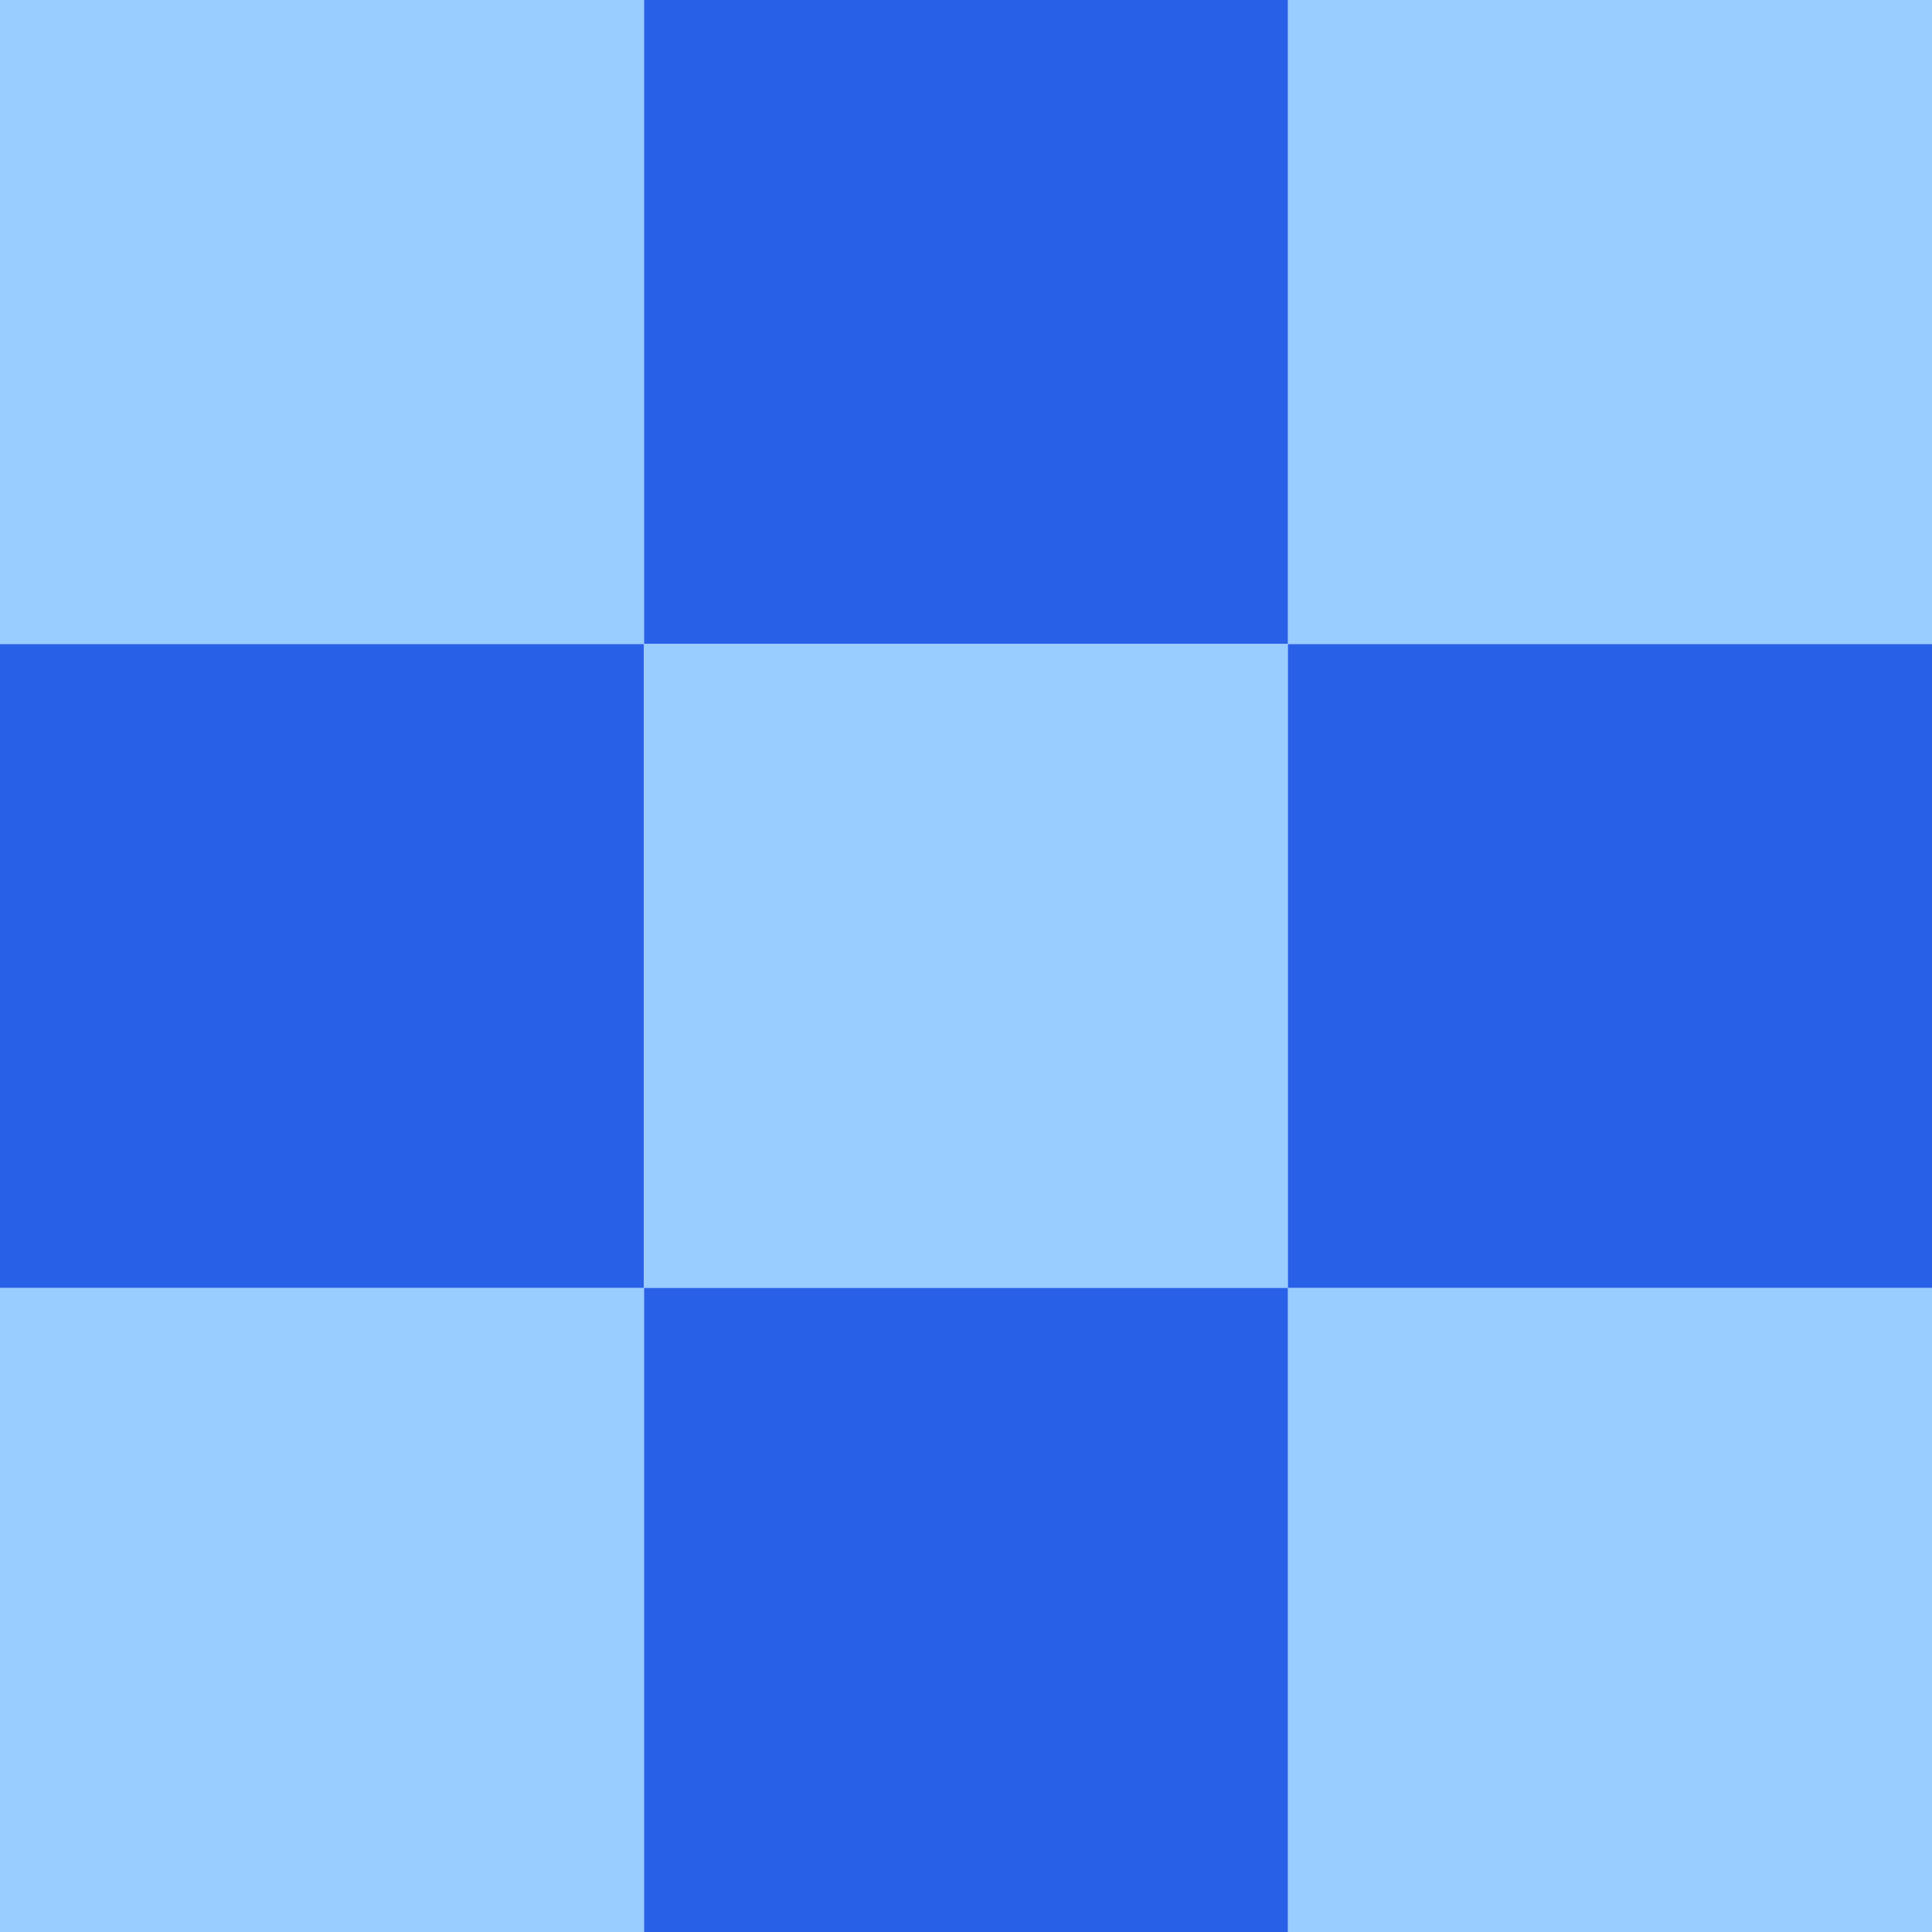
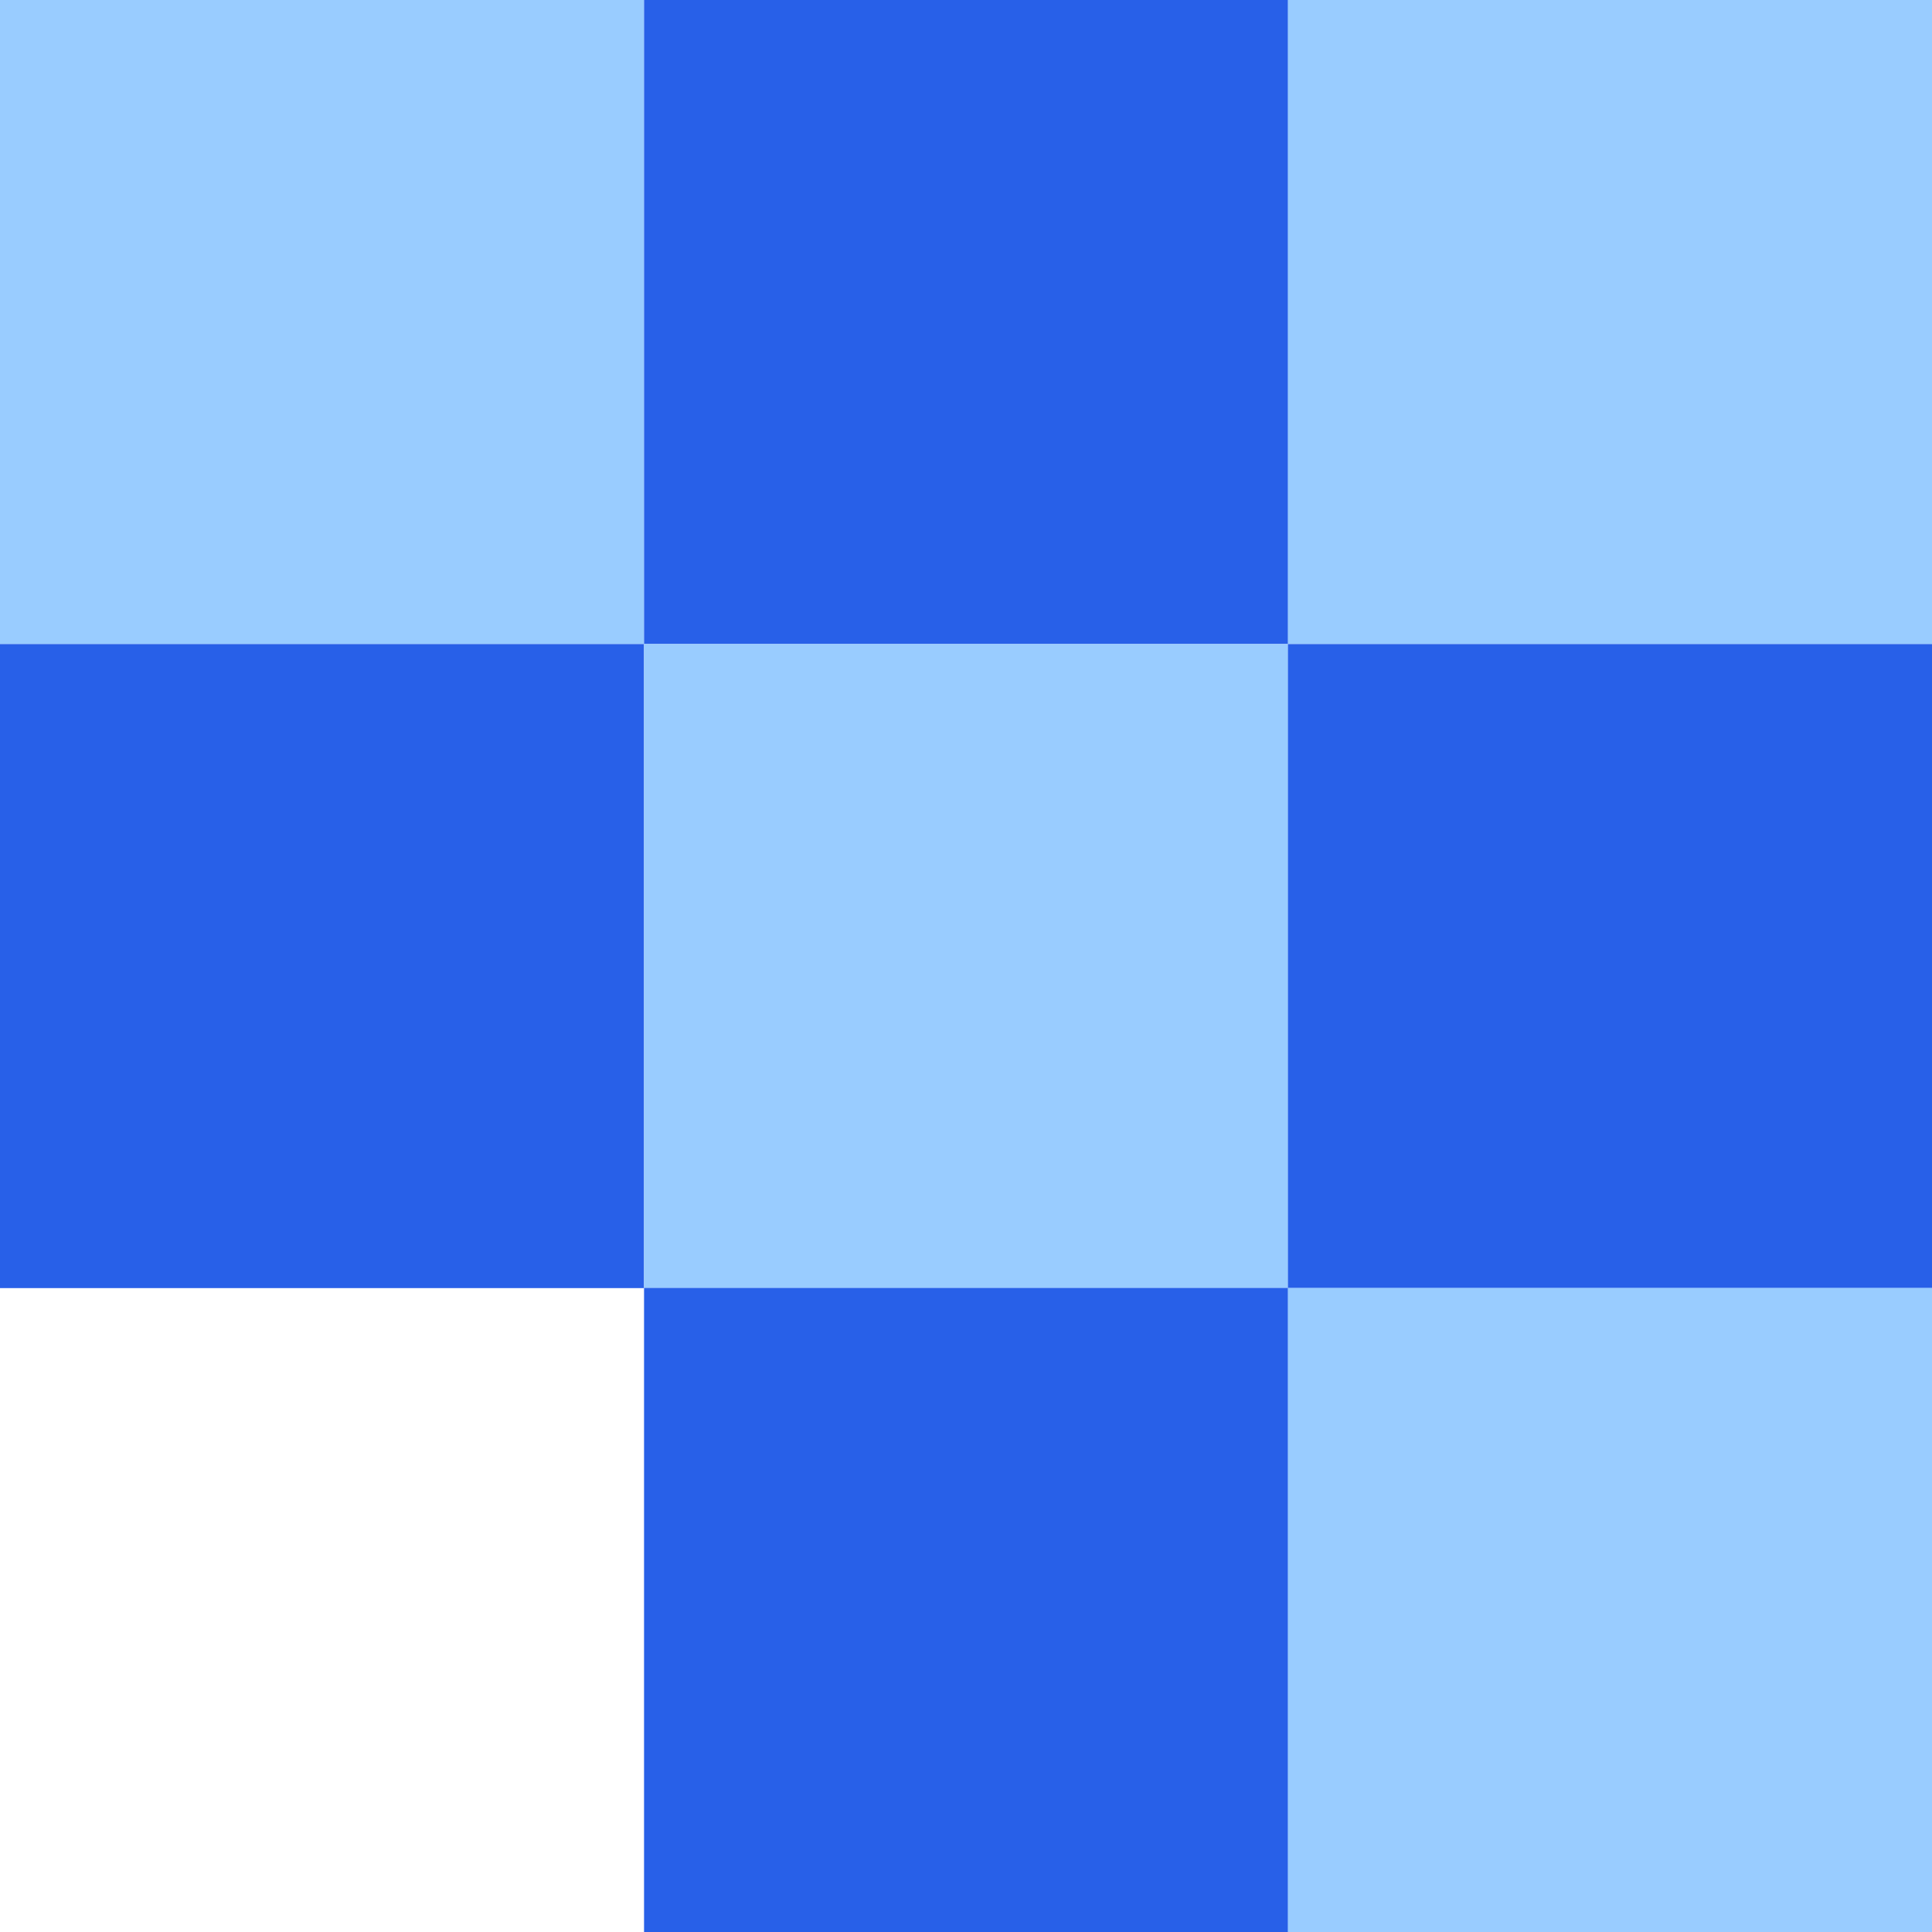
<svg xmlns="http://www.w3.org/2000/svg" id="Layer_1" viewBox="0 0 128 128">
  <defs>
    <style>.cls-1{fill:#9cf;}.cls-2{fill:#2860e8;}</style>
  </defs>
  <rect class="cls-1" width="42.67" height="42.67" />
  <rect class="cls-2" x="42.67" width="42.67" height="42.67" />
  <rect class="cls-1" x="85.33" width="42.67" height="42.67" />
  <rect class="cls-2" y="42.67" width="42.67" height="42.67" />
  <rect class="cls-1" x="42.67" y="42.67" width="42.67" height="42.67" />
  <rect class="cls-2" x="85.33" y="42.67" width="42.67" height="42.67" />
-   <rect class="cls-1" y="85.33" width="42.67" height="42.67" />
  <rect class="cls-2" x="42.67" y="85.33" width="42.67" height="42.67" />
  <rect class="cls-1" x="85.33" y="85.33" width="42.67" height="42.67" />
</svg>